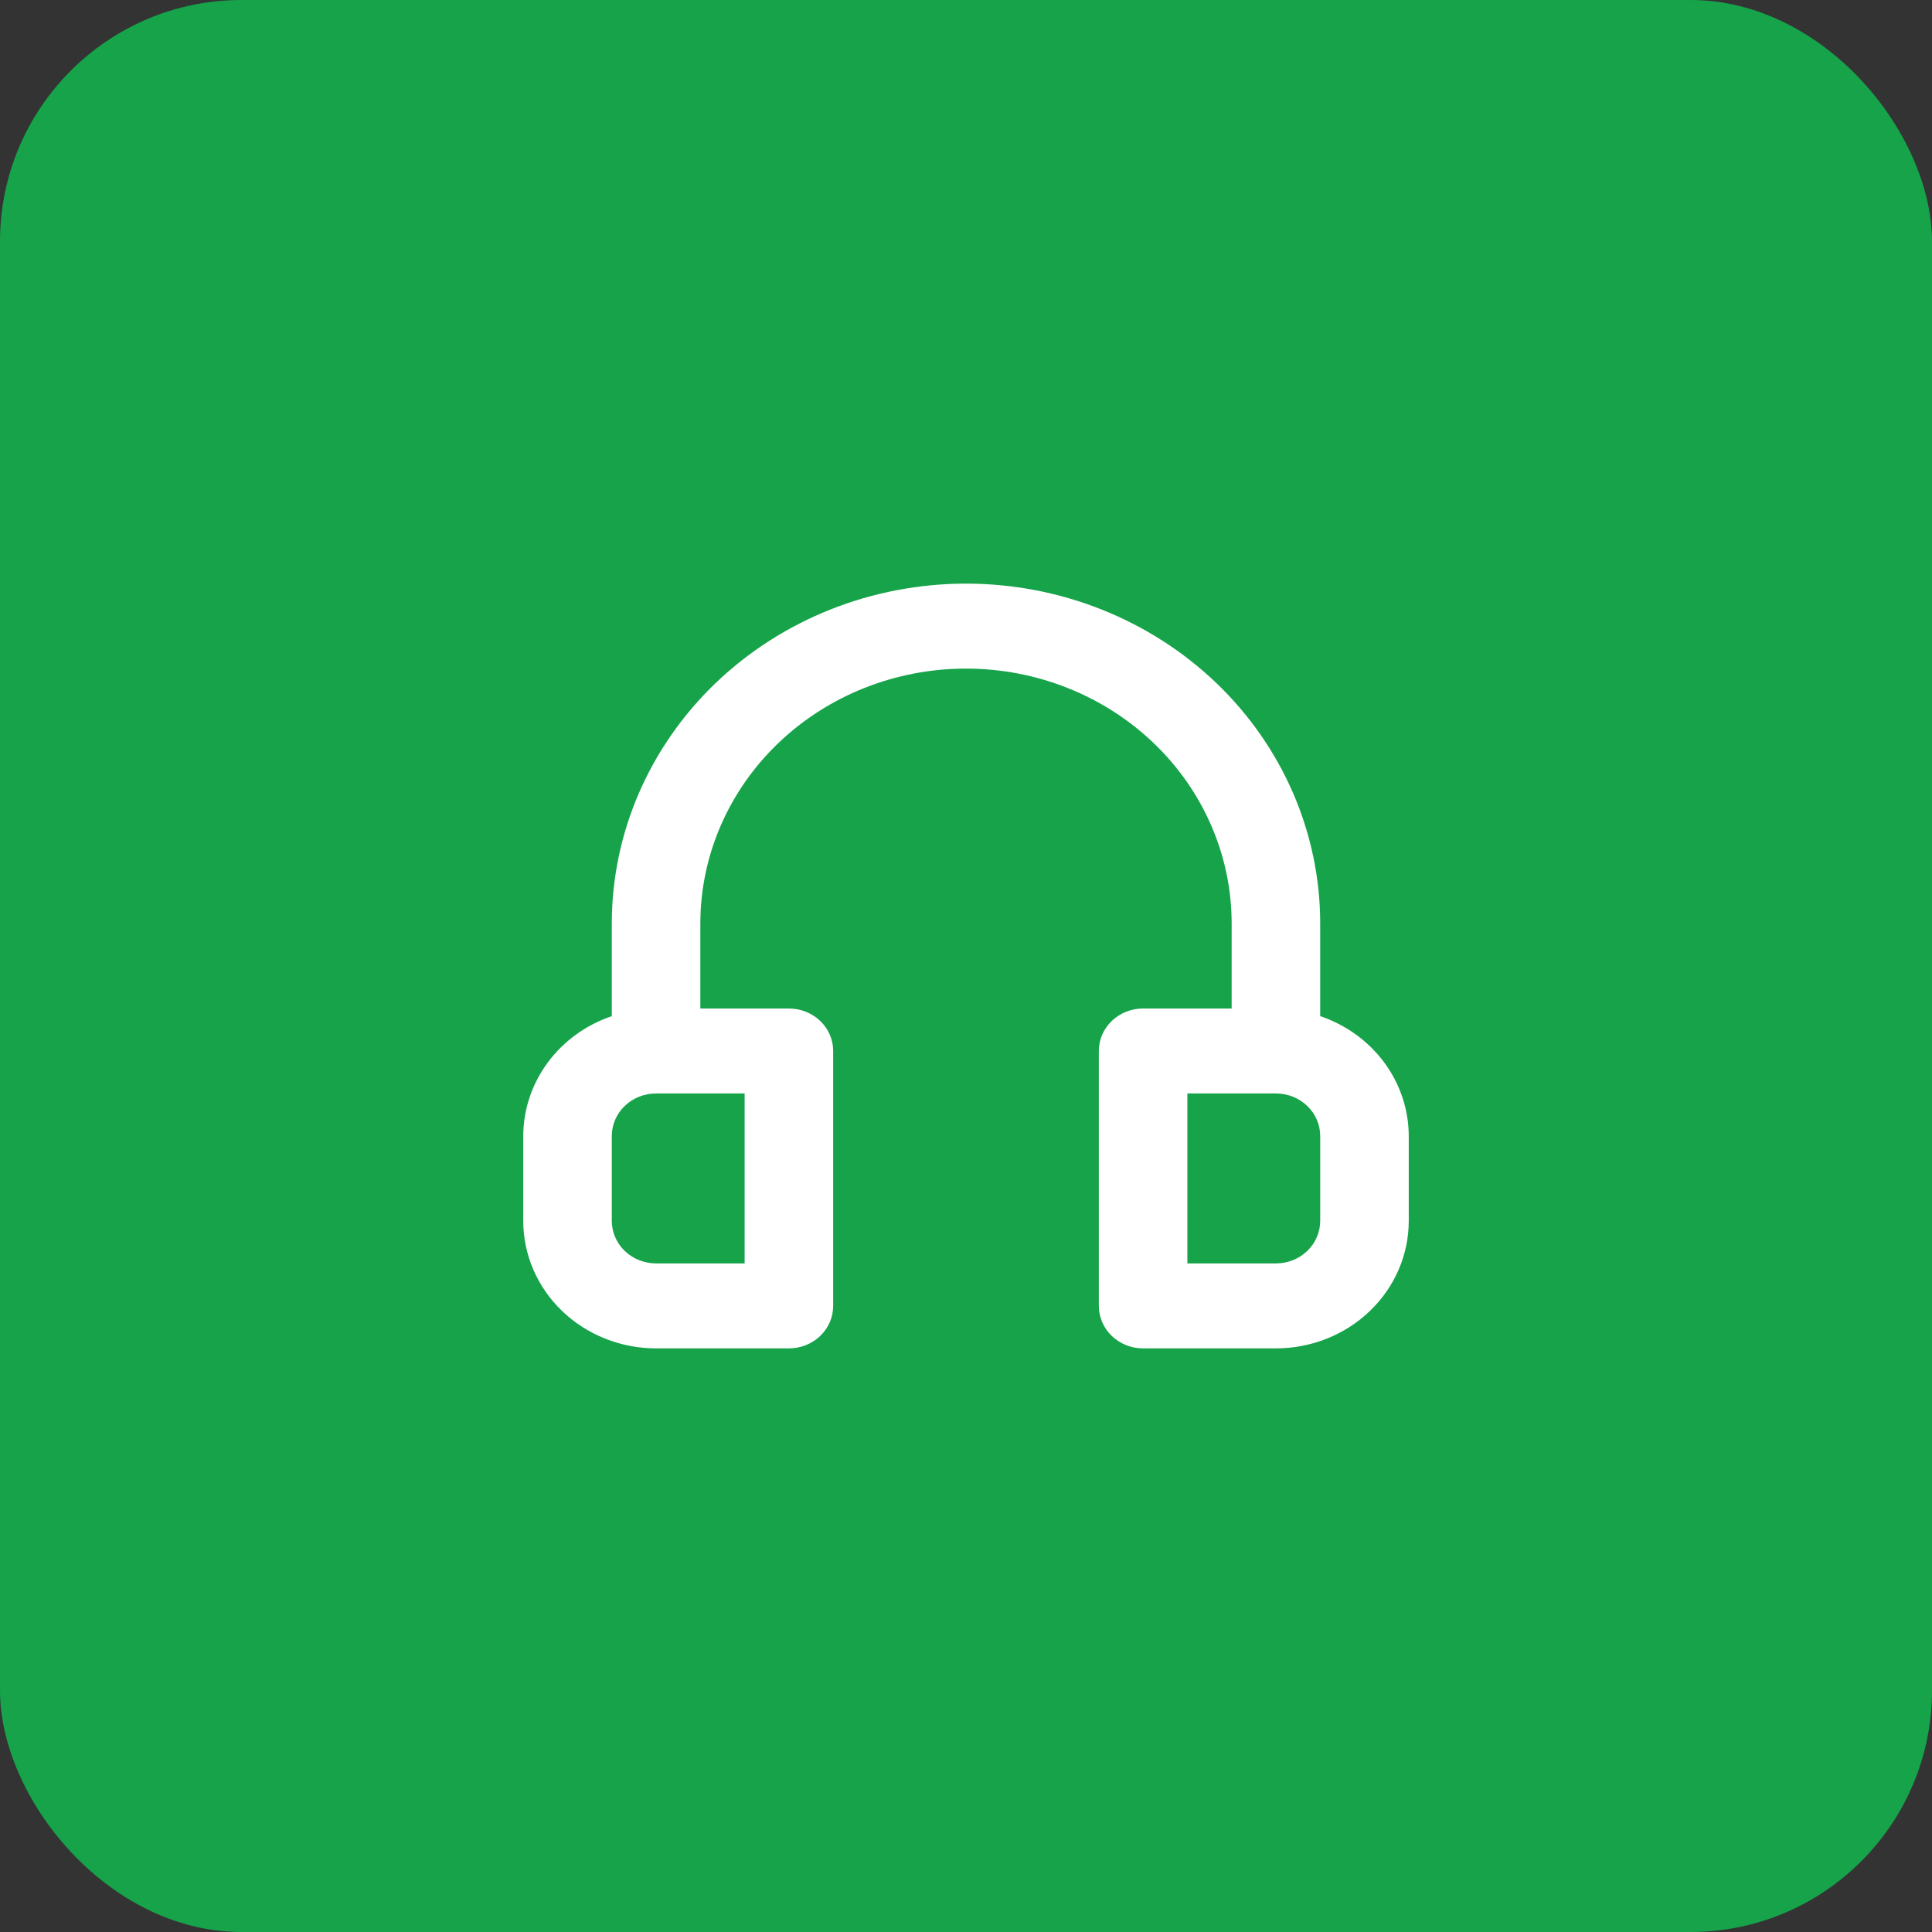
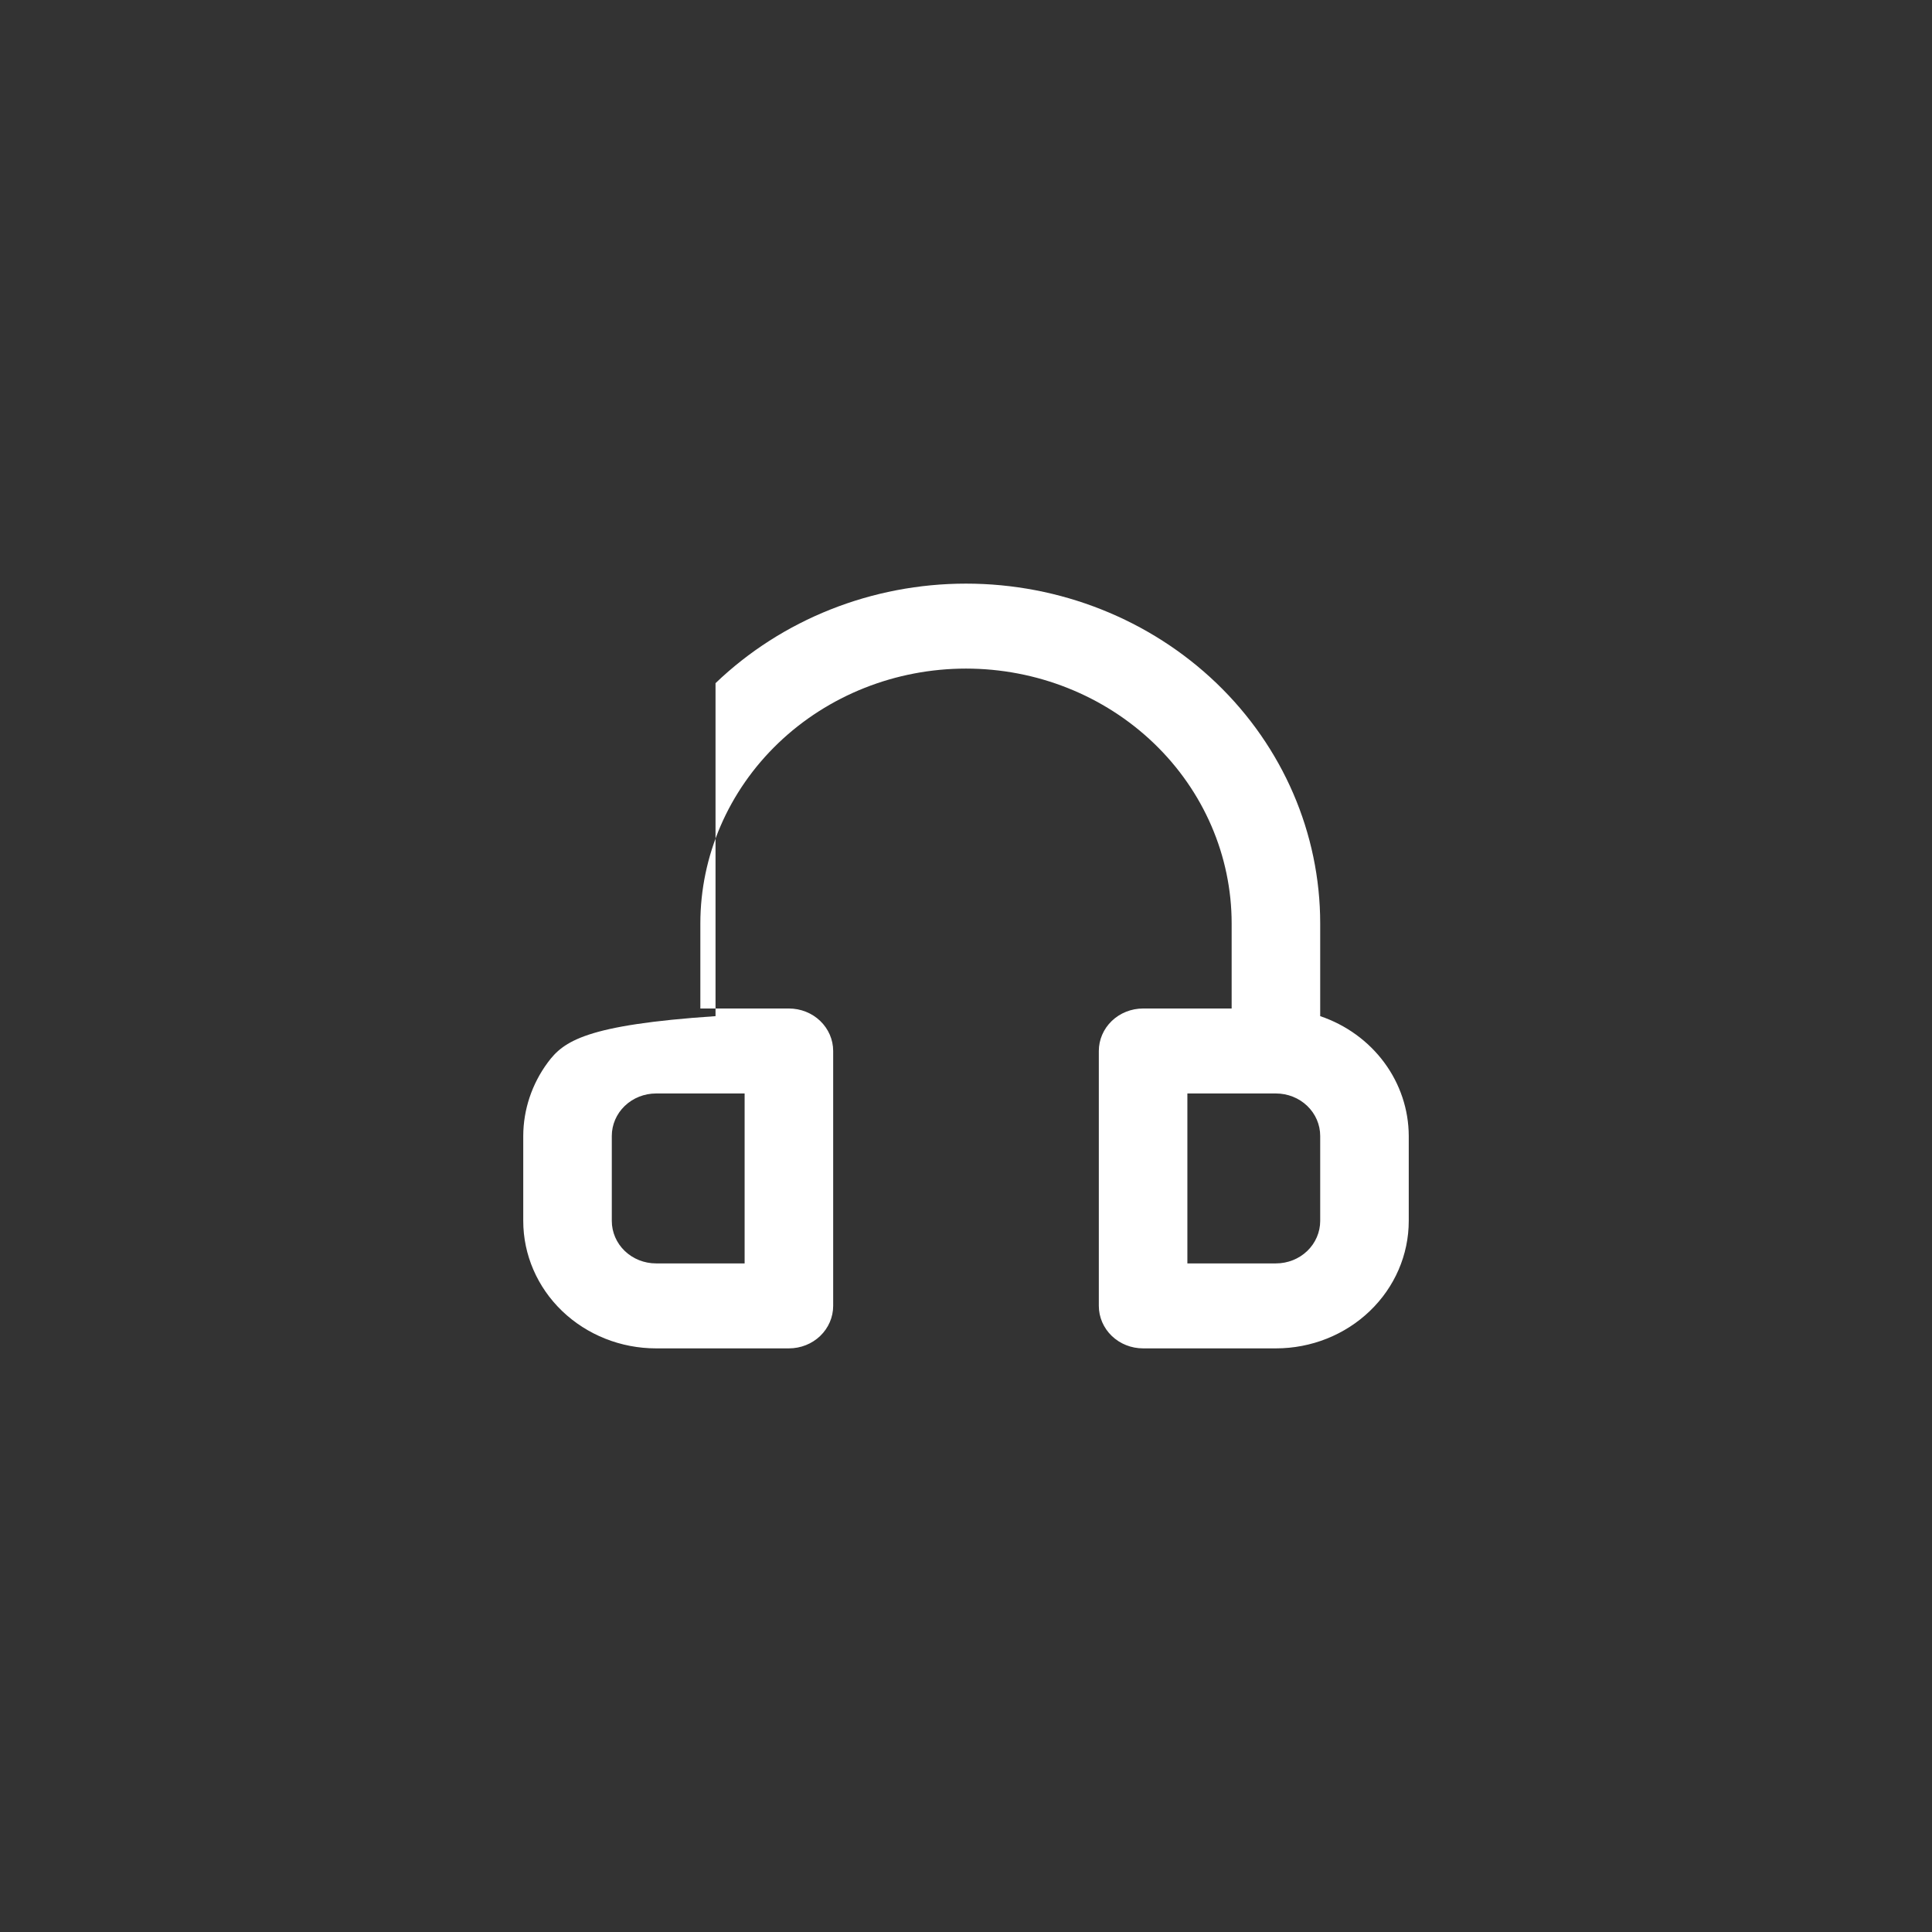
<svg xmlns="http://www.w3.org/2000/svg" width="48" height="48" viewBox="0 0 48 48" fill="none">
  <rect x="0" y="0" width="48" height="48" fill="#333333" stroke="none" />
-   <rect width="48" height="48" rx="6" fill="#16A34A" />
-   <path d="M32.8 25.246V22.944C32.8 20.705 31.873 18.557 30.223 16.973C28.572 15.39 26.334 14.5 24 14.5C21.666 14.5 19.428 15.39 17.777 16.973C16.127 18.557 15.2 20.705 15.2 22.944V25.246C14.558 25.463 14.002 25.866 13.608 26.399C13.214 26.932 13.002 27.569 13 28.222V30.333C13 31.173 13.348 31.979 13.966 32.572C14.585 33.166 15.425 33.5 16.3 33.5H19.6C19.892 33.5 20.172 33.389 20.378 33.191C20.584 32.993 20.7 32.724 20.7 32.444V26.111C20.7 25.831 20.584 25.563 20.378 25.365C20.172 25.167 19.892 25.056 19.6 25.056H17.4V22.944C17.4 21.265 18.095 19.654 19.333 18.466C20.571 17.278 22.25 16.611 24 16.611C25.75 16.611 27.429 17.278 28.667 18.466C29.905 19.654 30.6 21.265 30.6 22.944V25.056H28.4C28.108 25.056 27.828 25.167 27.622 25.365C27.416 25.563 27.3 25.831 27.3 26.111V32.444C27.3 32.724 27.416 32.993 27.622 33.191C27.828 33.389 28.108 33.5 28.4 33.5H31.7C32.575 33.5 33.415 33.166 34.033 32.572C34.652 31.979 35 31.173 35 30.333V28.222C34.998 27.569 34.786 26.932 34.392 26.399C33.998 25.866 33.442 25.463 32.8 25.246ZM18.5 27.167V31.389H16.3C16.008 31.389 15.729 31.278 15.522 31.08C15.316 30.882 15.2 30.613 15.2 30.333V28.222C15.2 27.942 15.316 27.674 15.522 27.476C15.729 27.278 16.008 27.167 16.3 27.167H18.5ZM32.8 30.333C32.8 30.613 32.684 30.882 32.478 31.08C32.272 31.278 31.992 31.389 31.7 31.389H29.5V27.167H31.7C31.992 27.167 32.272 27.278 32.478 27.476C32.684 27.674 32.8 27.942 32.8 28.222V30.333Z" fill="white" />
+   <path d="M32.8 25.246V22.944C32.8 20.705 31.873 18.557 30.223 16.973C28.572 15.39 26.334 14.5 24 14.5C21.666 14.5 19.428 15.39 17.777 16.973V25.246C14.558 25.463 14.002 25.866 13.608 26.399C13.214 26.932 13.002 27.569 13 28.222V30.333C13 31.173 13.348 31.979 13.966 32.572C14.585 33.166 15.425 33.5 16.3 33.5H19.6C19.892 33.5 20.172 33.389 20.378 33.191C20.584 32.993 20.7 32.724 20.7 32.444V26.111C20.7 25.831 20.584 25.563 20.378 25.365C20.172 25.167 19.892 25.056 19.6 25.056H17.4V22.944C17.4 21.265 18.095 19.654 19.333 18.466C20.571 17.278 22.25 16.611 24 16.611C25.75 16.611 27.429 17.278 28.667 18.466C29.905 19.654 30.6 21.265 30.6 22.944V25.056H28.4C28.108 25.056 27.828 25.167 27.622 25.365C27.416 25.563 27.3 25.831 27.3 26.111V32.444C27.3 32.724 27.416 32.993 27.622 33.191C27.828 33.389 28.108 33.5 28.4 33.5H31.7C32.575 33.5 33.415 33.166 34.033 32.572C34.652 31.979 35 31.173 35 30.333V28.222C34.998 27.569 34.786 26.932 34.392 26.399C33.998 25.866 33.442 25.463 32.8 25.246ZM18.5 27.167V31.389H16.3C16.008 31.389 15.729 31.278 15.522 31.08C15.316 30.882 15.2 30.613 15.2 30.333V28.222C15.2 27.942 15.316 27.674 15.522 27.476C15.729 27.278 16.008 27.167 16.3 27.167H18.5ZM32.8 30.333C32.8 30.613 32.684 30.882 32.478 31.08C32.272 31.278 31.992 31.389 31.7 31.389H29.5V27.167H31.7C31.992 27.167 32.272 27.278 32.478 27.476C32.684 27.674 32.8 27.942 32.8 28.222V30.333Z" fill="white" />
</svg>